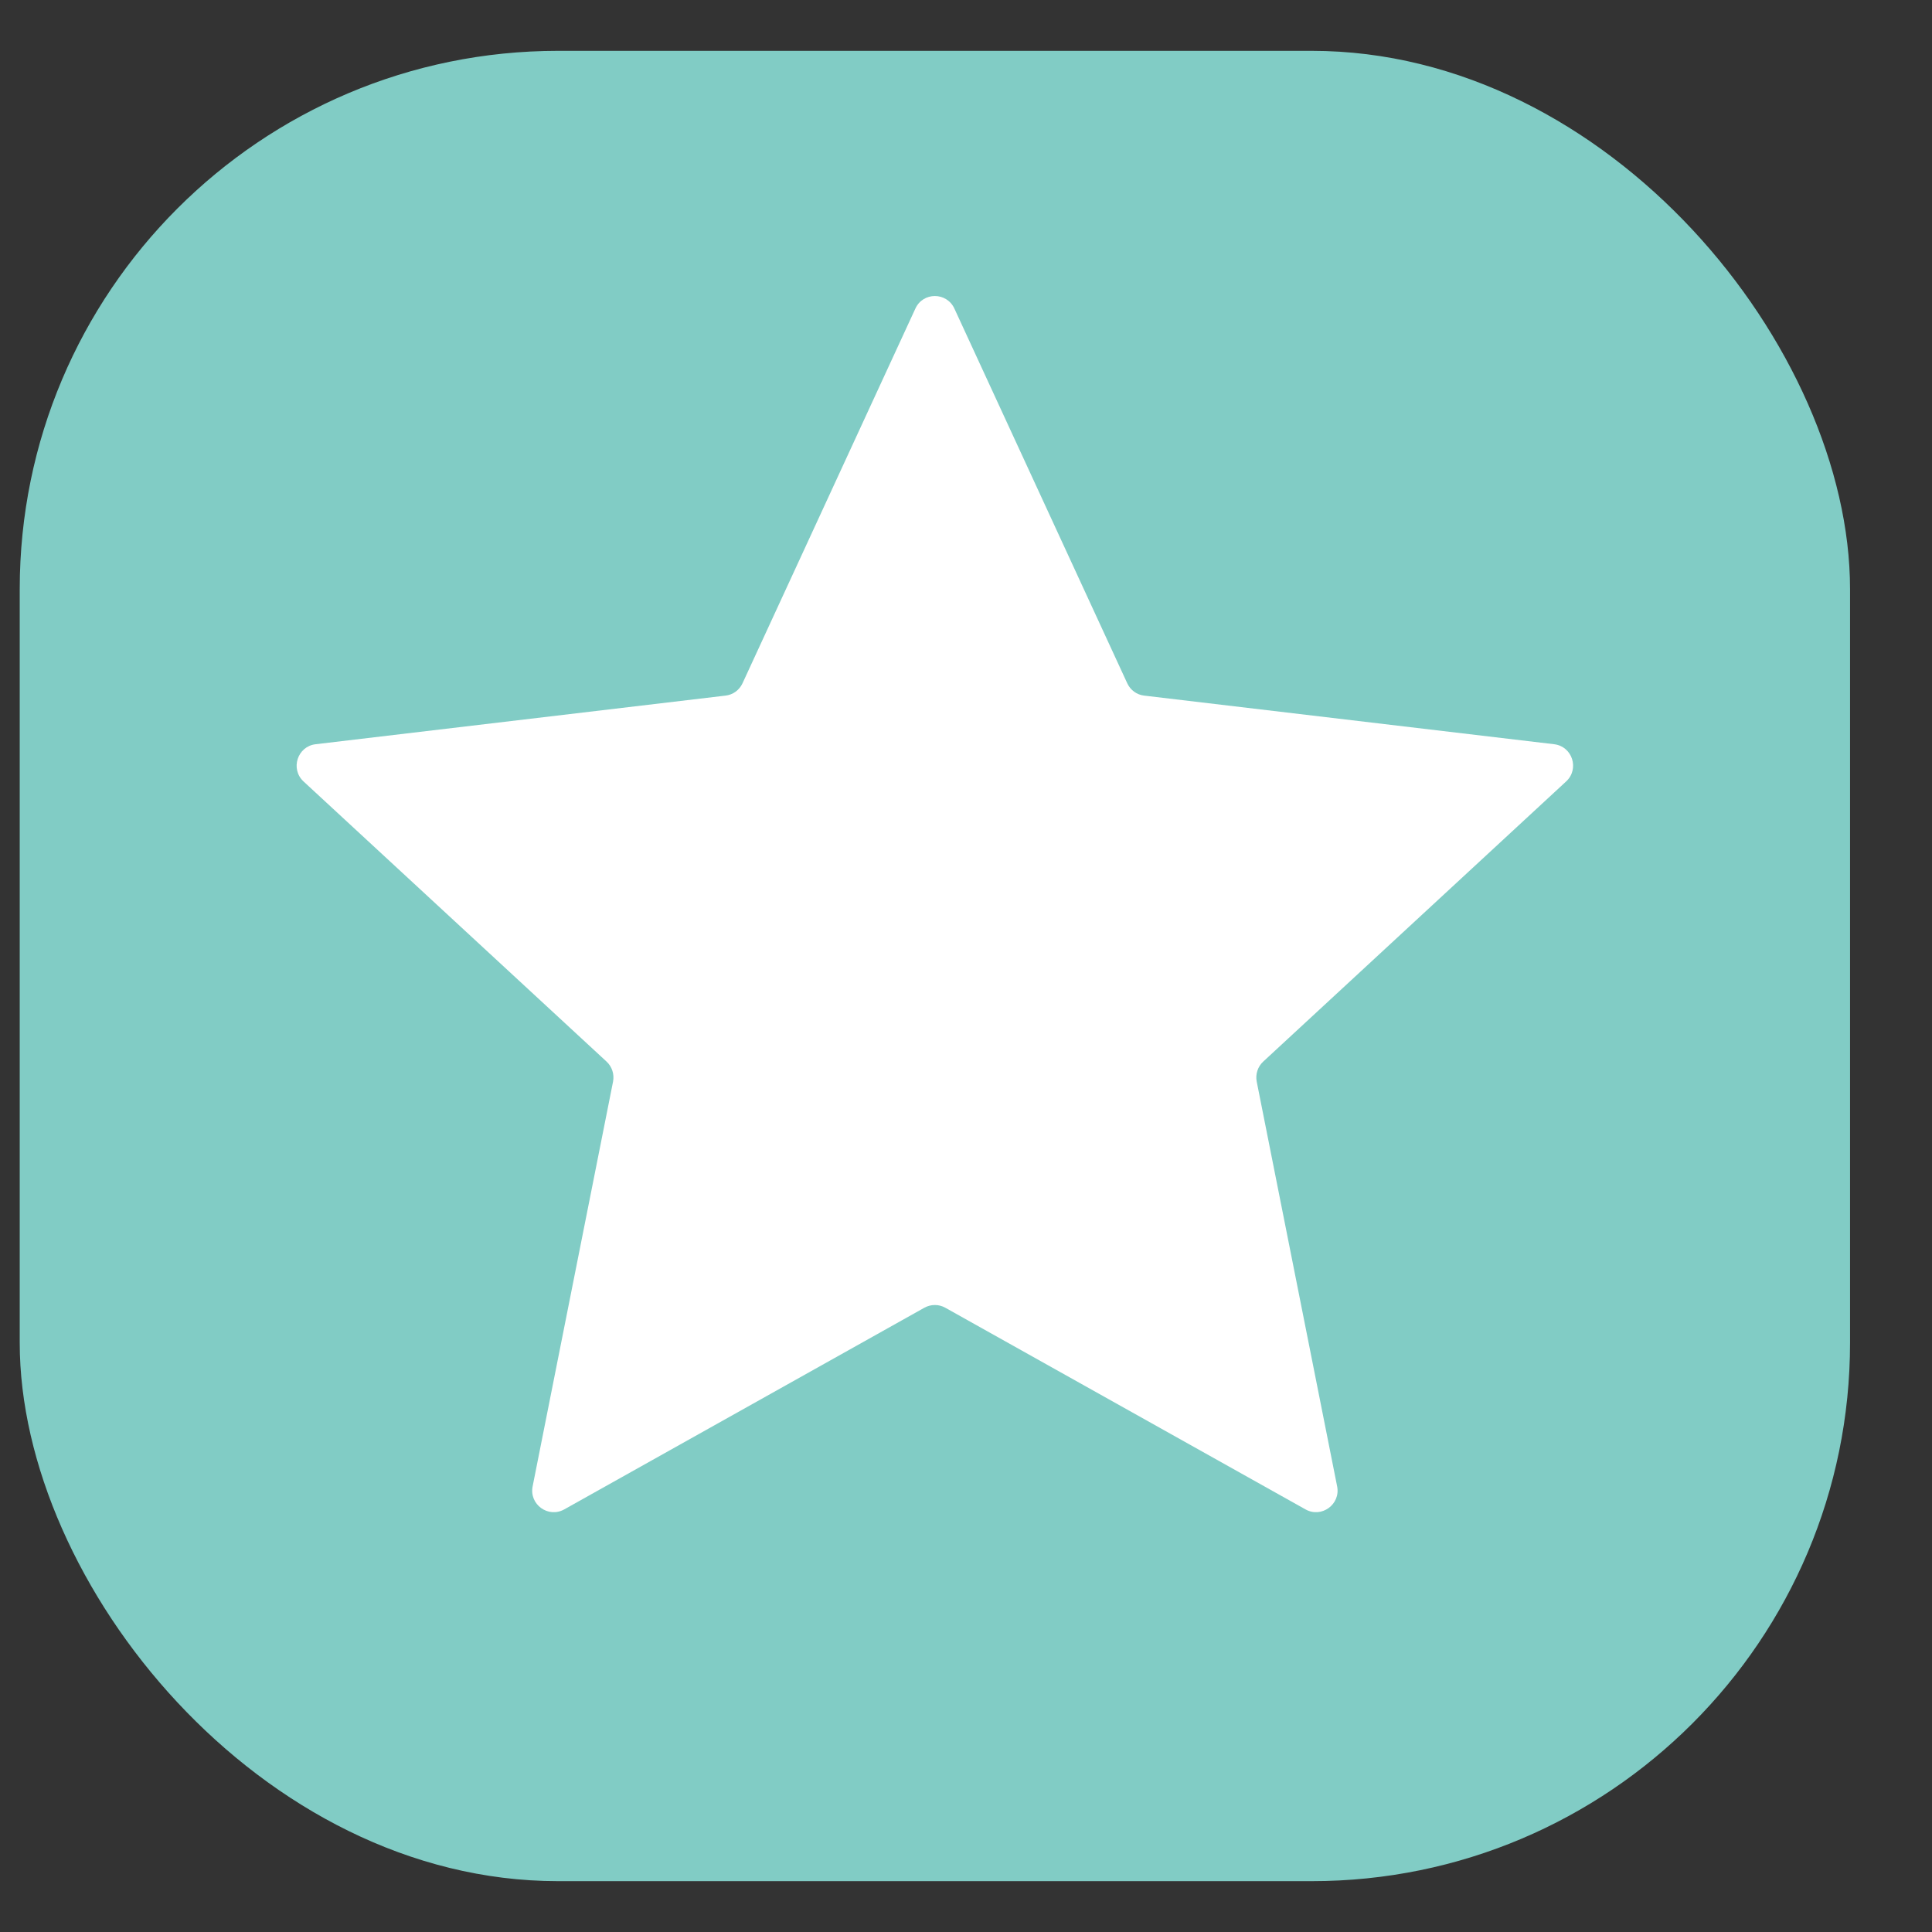
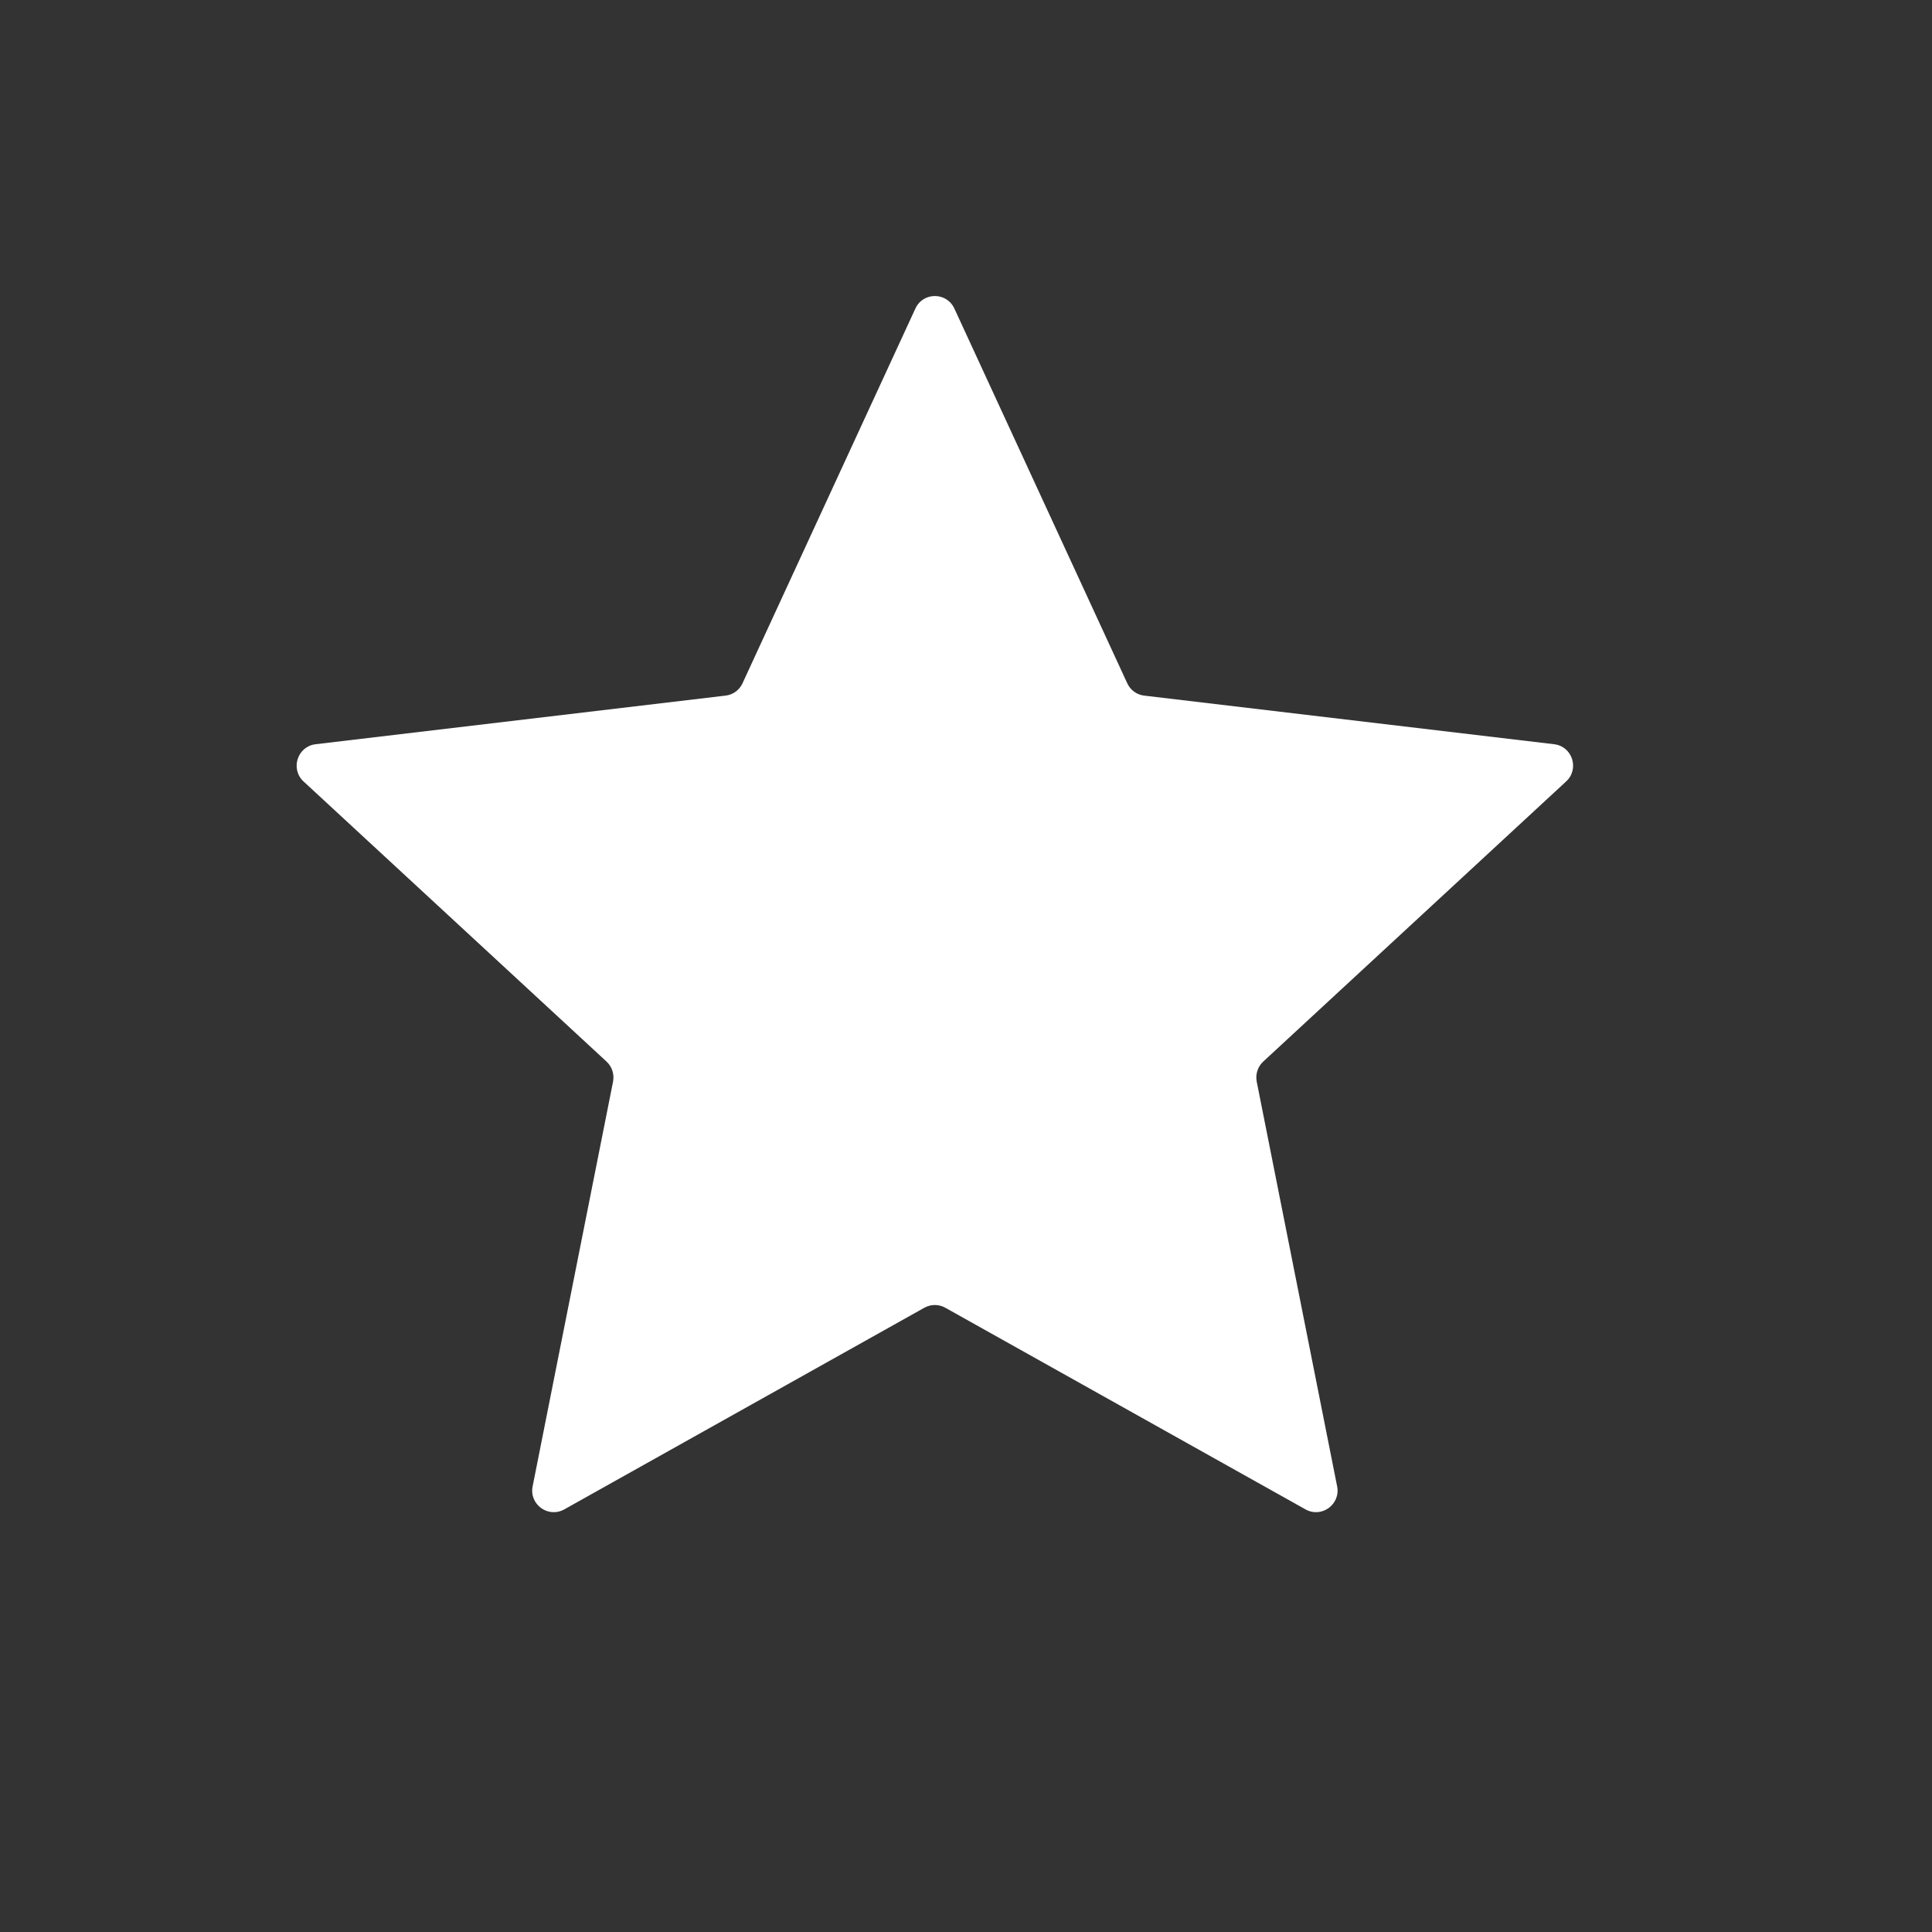
<svg xmlns="http://www.w3.org/2000/svg" width="19" height="19" viewBox="0 0 19 19" fill="none">
  <rect x="0" y="0" width="19" height="19" fill="#333333" stroke="none" />
-   <rect x="0.194" y="0.5" width="18" height="18" rx="5.294" fill="#81CCC5" />
  <path d="M9.002 3.035C9.077 2.87 9.31 2.87 9.386 3.035L11.086 6.72C11.117 6.787 11.18 6.833 11.253 6.841L15.284 7.319C15.463 7.34 15.535 7.562 15.402 7.685L12.423 10.44C12.369 10.49 12.345 10.565 12.359 10.637L13.15 14.618C13.185 14.795 12.996 14.932 12.839 14.844L9.297 12.861C9.233 12.825 9.155 12.825 9.09 12.861L5.549 14.844C5.391 14.932 5.203 14.795 5.238 14.618L6.029 10.637C6.043 10.565 6.019 10.49 5.965 10.44L2.985 7.685C2.853 7.562 2.925 7.34 3.104 7.319L7.134 6.841C7.208 6.833 7.271 6.787 7.302 6.72L9.002 3.035Z" fill="white" />
</svg>